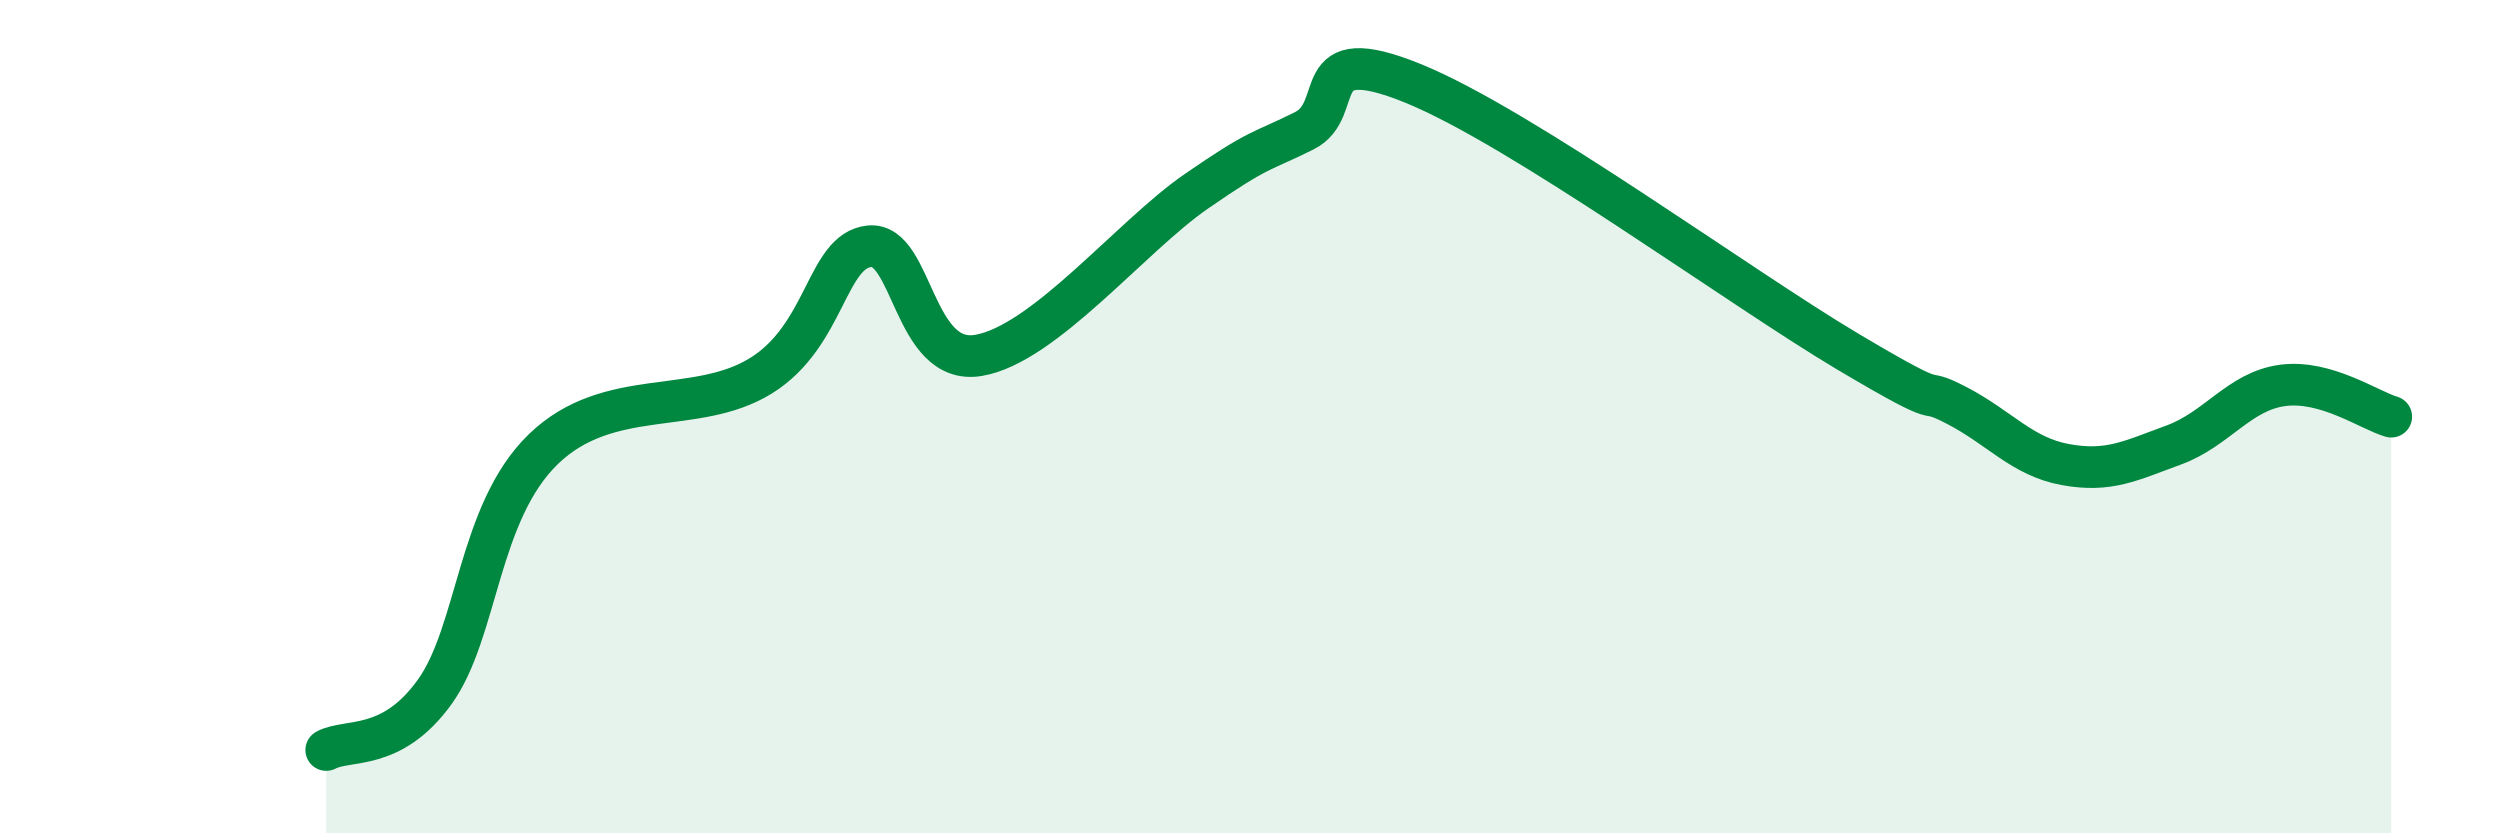
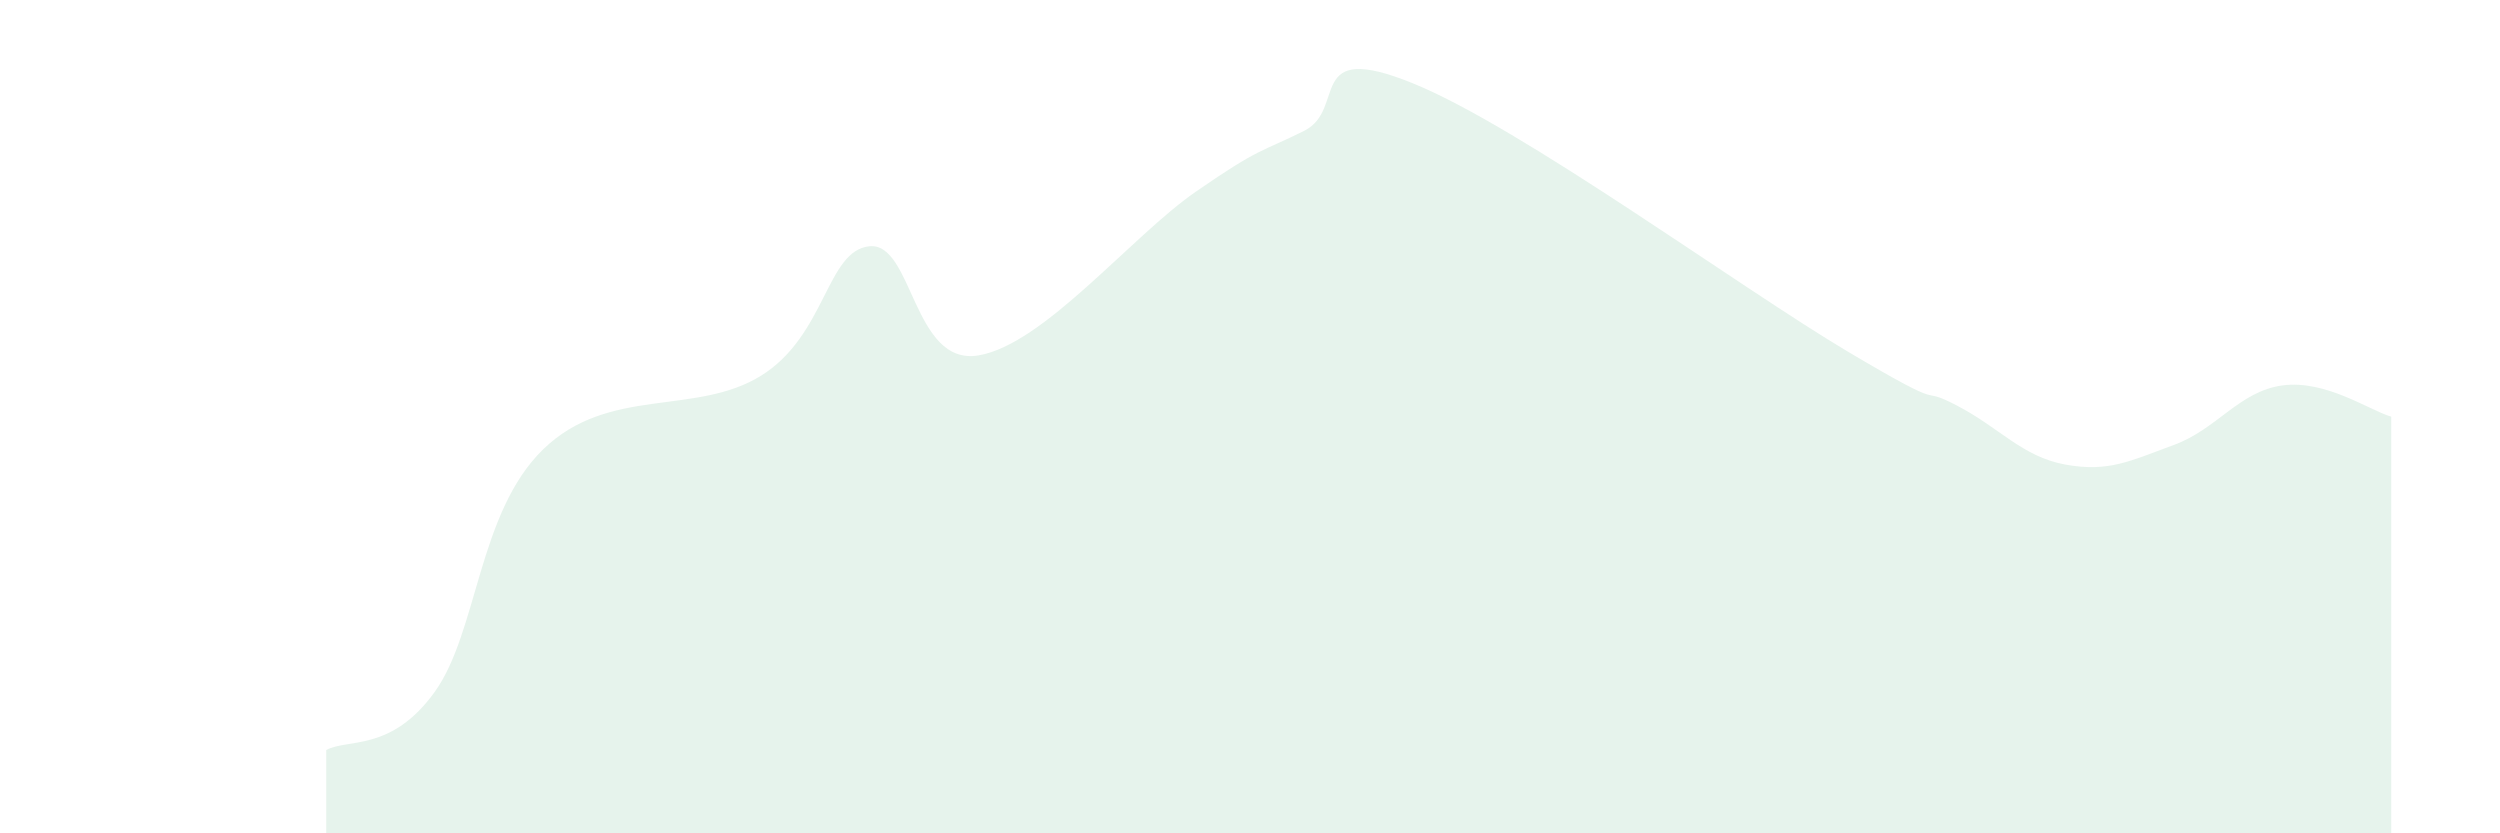
<svg xmlns="http://www.w3.org/2000/svg" width="60" height="20" viewBox="0 0 60 20">
  <path d="M 7.83,18 C 8.35,17.72 9.39,18.05 10.43,16.61 C 11.47,15.17 11.47,12.3 13.04,10.78 C 14.61,9.26 16.69,9.99 18.26,9.02 C 19.83,8.05 19.83,6.01 20.87,5.91 C 21.91,5.81 21.91,8.79 23.48,8.53 C 25.05,8.27 27.14,5.68 28.7,4.6 C 30.26,3.52 30.26,3.66 31.3,3.14 C 32.34,2.62 31.3,0.94 33.91,2 C 36.52,3.06 41.74,6.89 44.35,8.44 C 46.96,9.99 45.92,9.19 46.96,9.73 C 48,10.27 48.53,10.96 49.57,11.15 C 50.61,11.34 51.13,11.06 52.17,10.68 C 53.21,10.3 53.74,9.39 54.78,9.25 C 55.82,9.11 56.87,9.85 57.39,10L57.39 20L7.83 20Z" fill="#008740" opacity="0.1" stroke-linecap="round" stroke-linejoin="round" />
-   <path d="M 7.83,18 C 8.35,17.72 9.39,18.05 10.43,16.61 C 11.47,15.17 11.47,12.3 13.04,10.78 C 14.61,9.26 16.69,9.99 18.26,9.02 C 19.83,8.05 19.83,6.01 20.87,5.91 C 21.91,5.81 21.91,8.79 23.48,8.53 C 25.05,8.27 27.14,5.68 28.7,4.6 C 30.26,3.52 30.26,3.66 31.3,3.14 C 32.34,2.62 31.3,0.94 33.91,2 C 36.52,3.06 41.74,6.89 44.35,8.44 C 46.96,9.99 45.92,9.19 46.96,9.73 C 48,10.27 48.53,10.96 49.57,11.15 C 50.61,11.34 51.13,11.06 52.17,10.68 C 53.21,10.3 53.74,9.39 54.78,9.25 C 55.82,9.11 56.87,9.85 57.39,10" stroke="#008740" stroke-width="1" fill="none" stroke-linecap="round" stroke-linejoin="round" />
</svg>